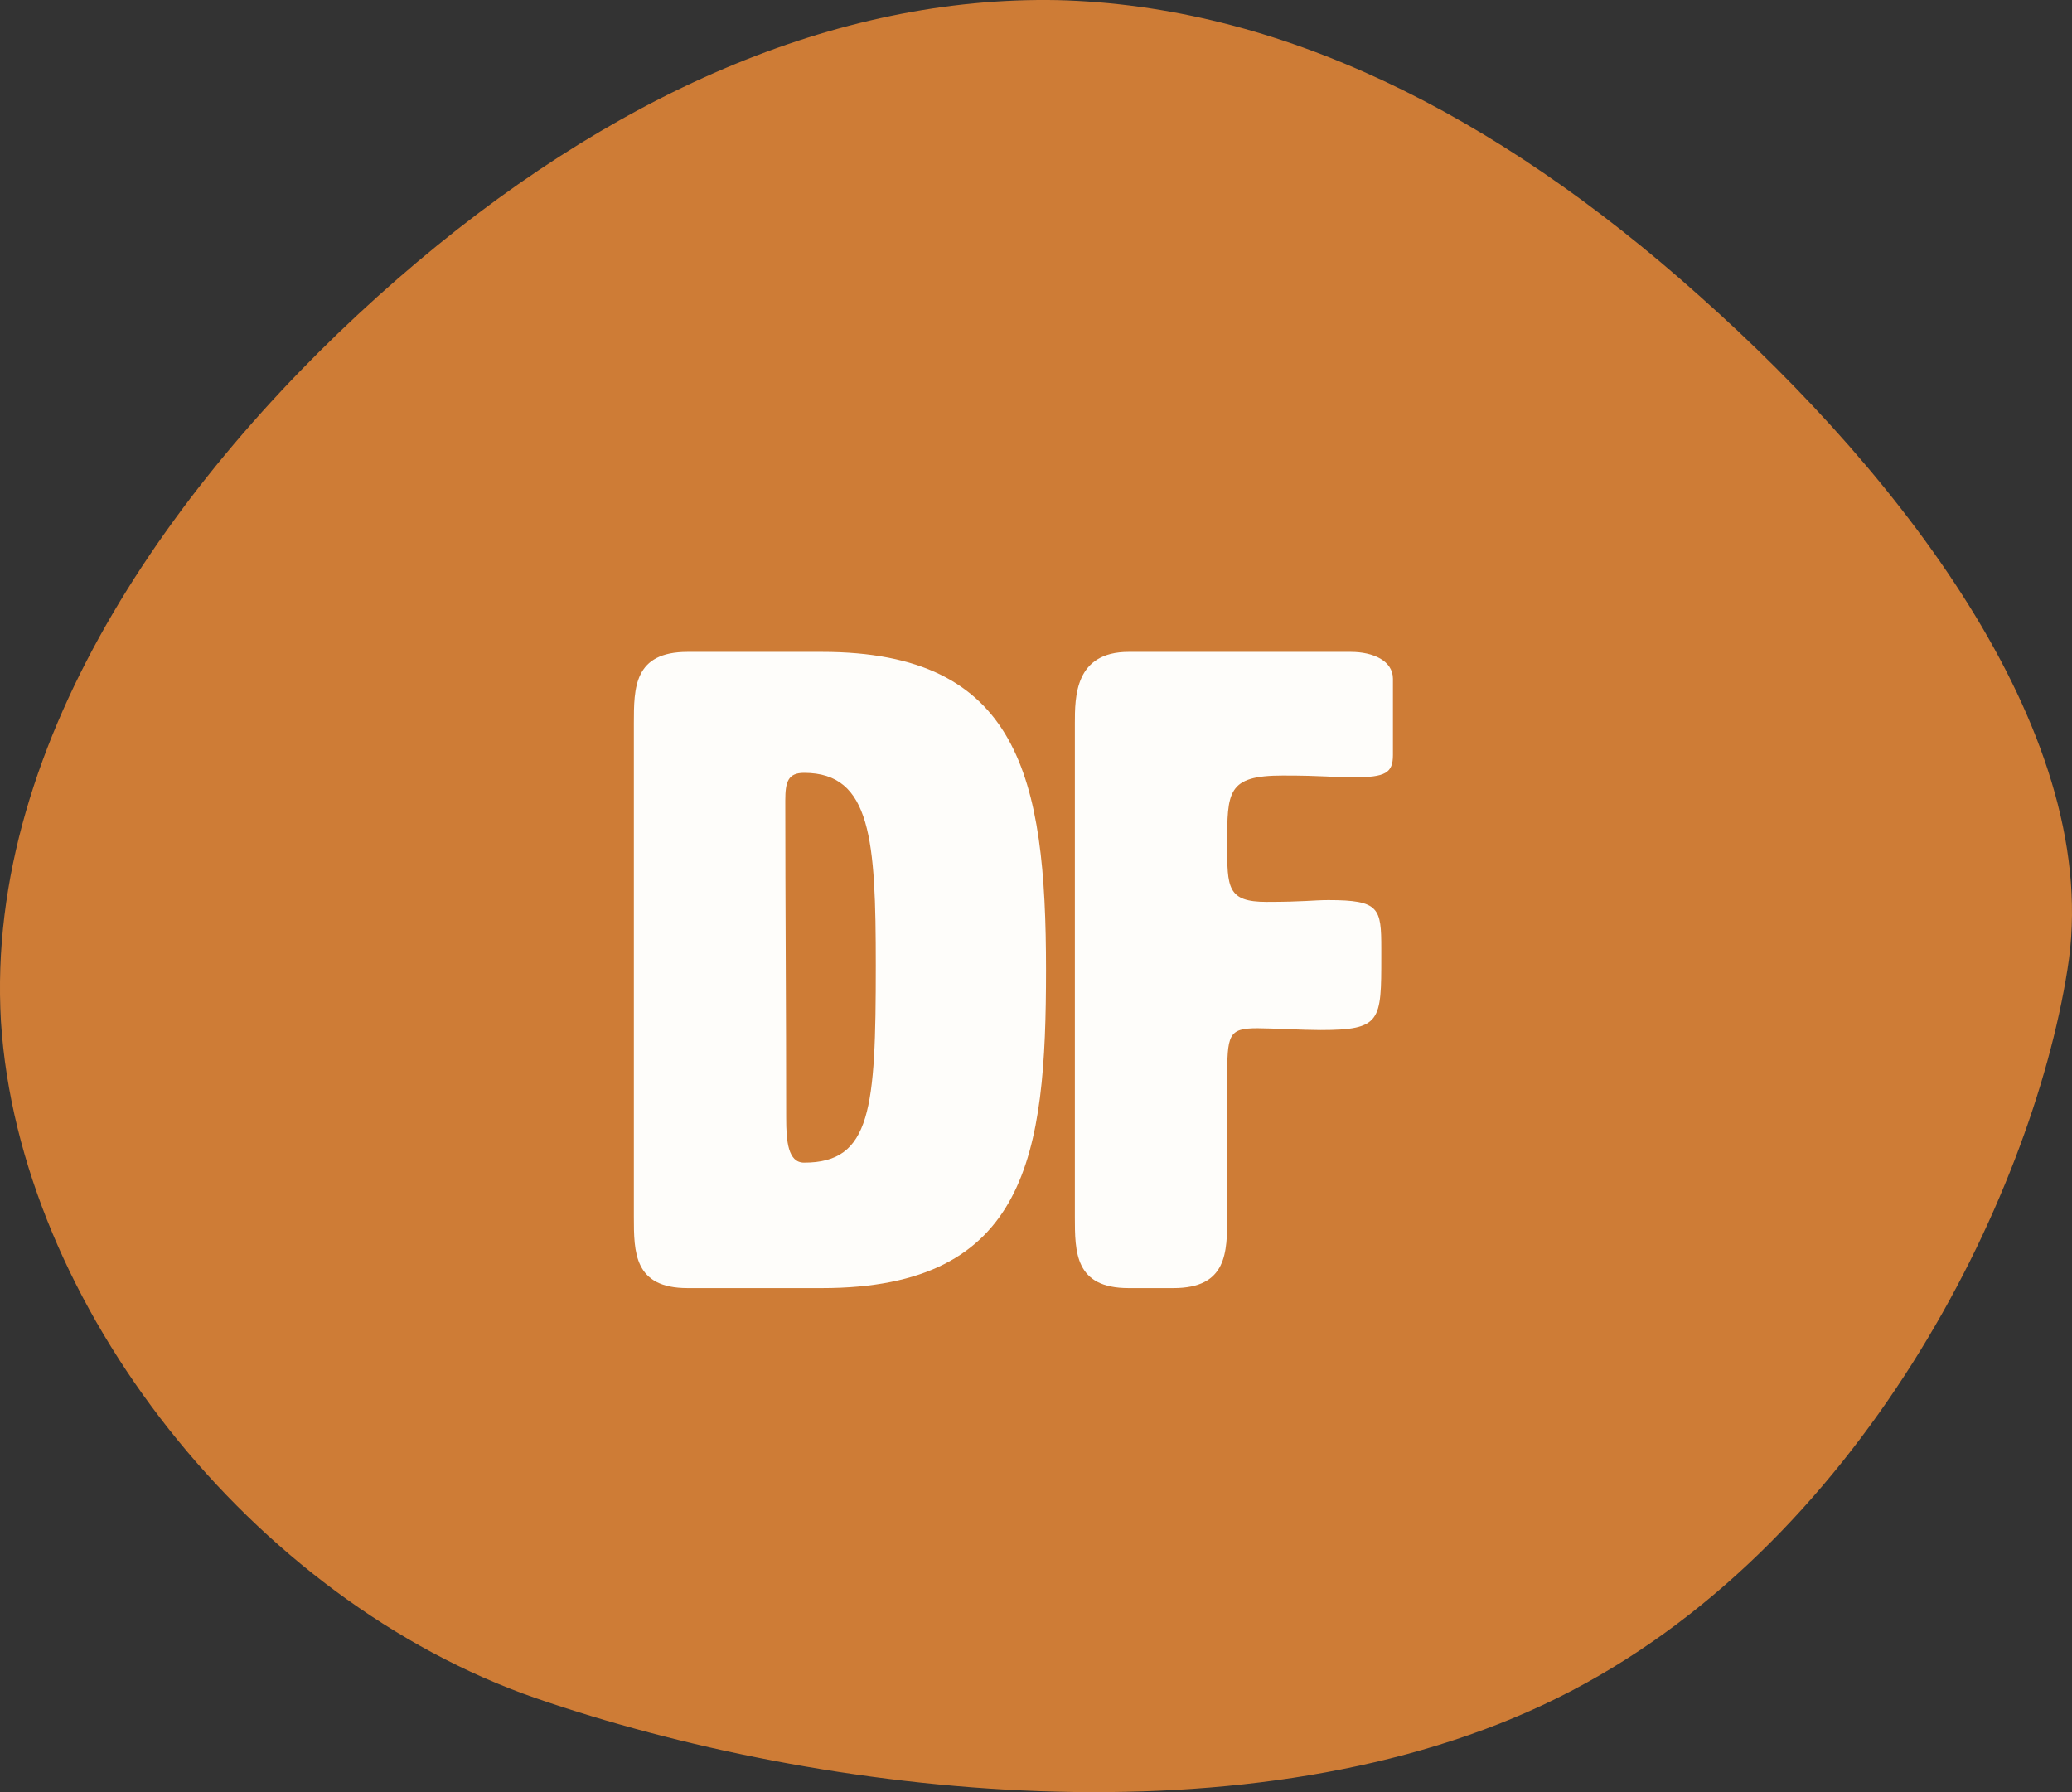
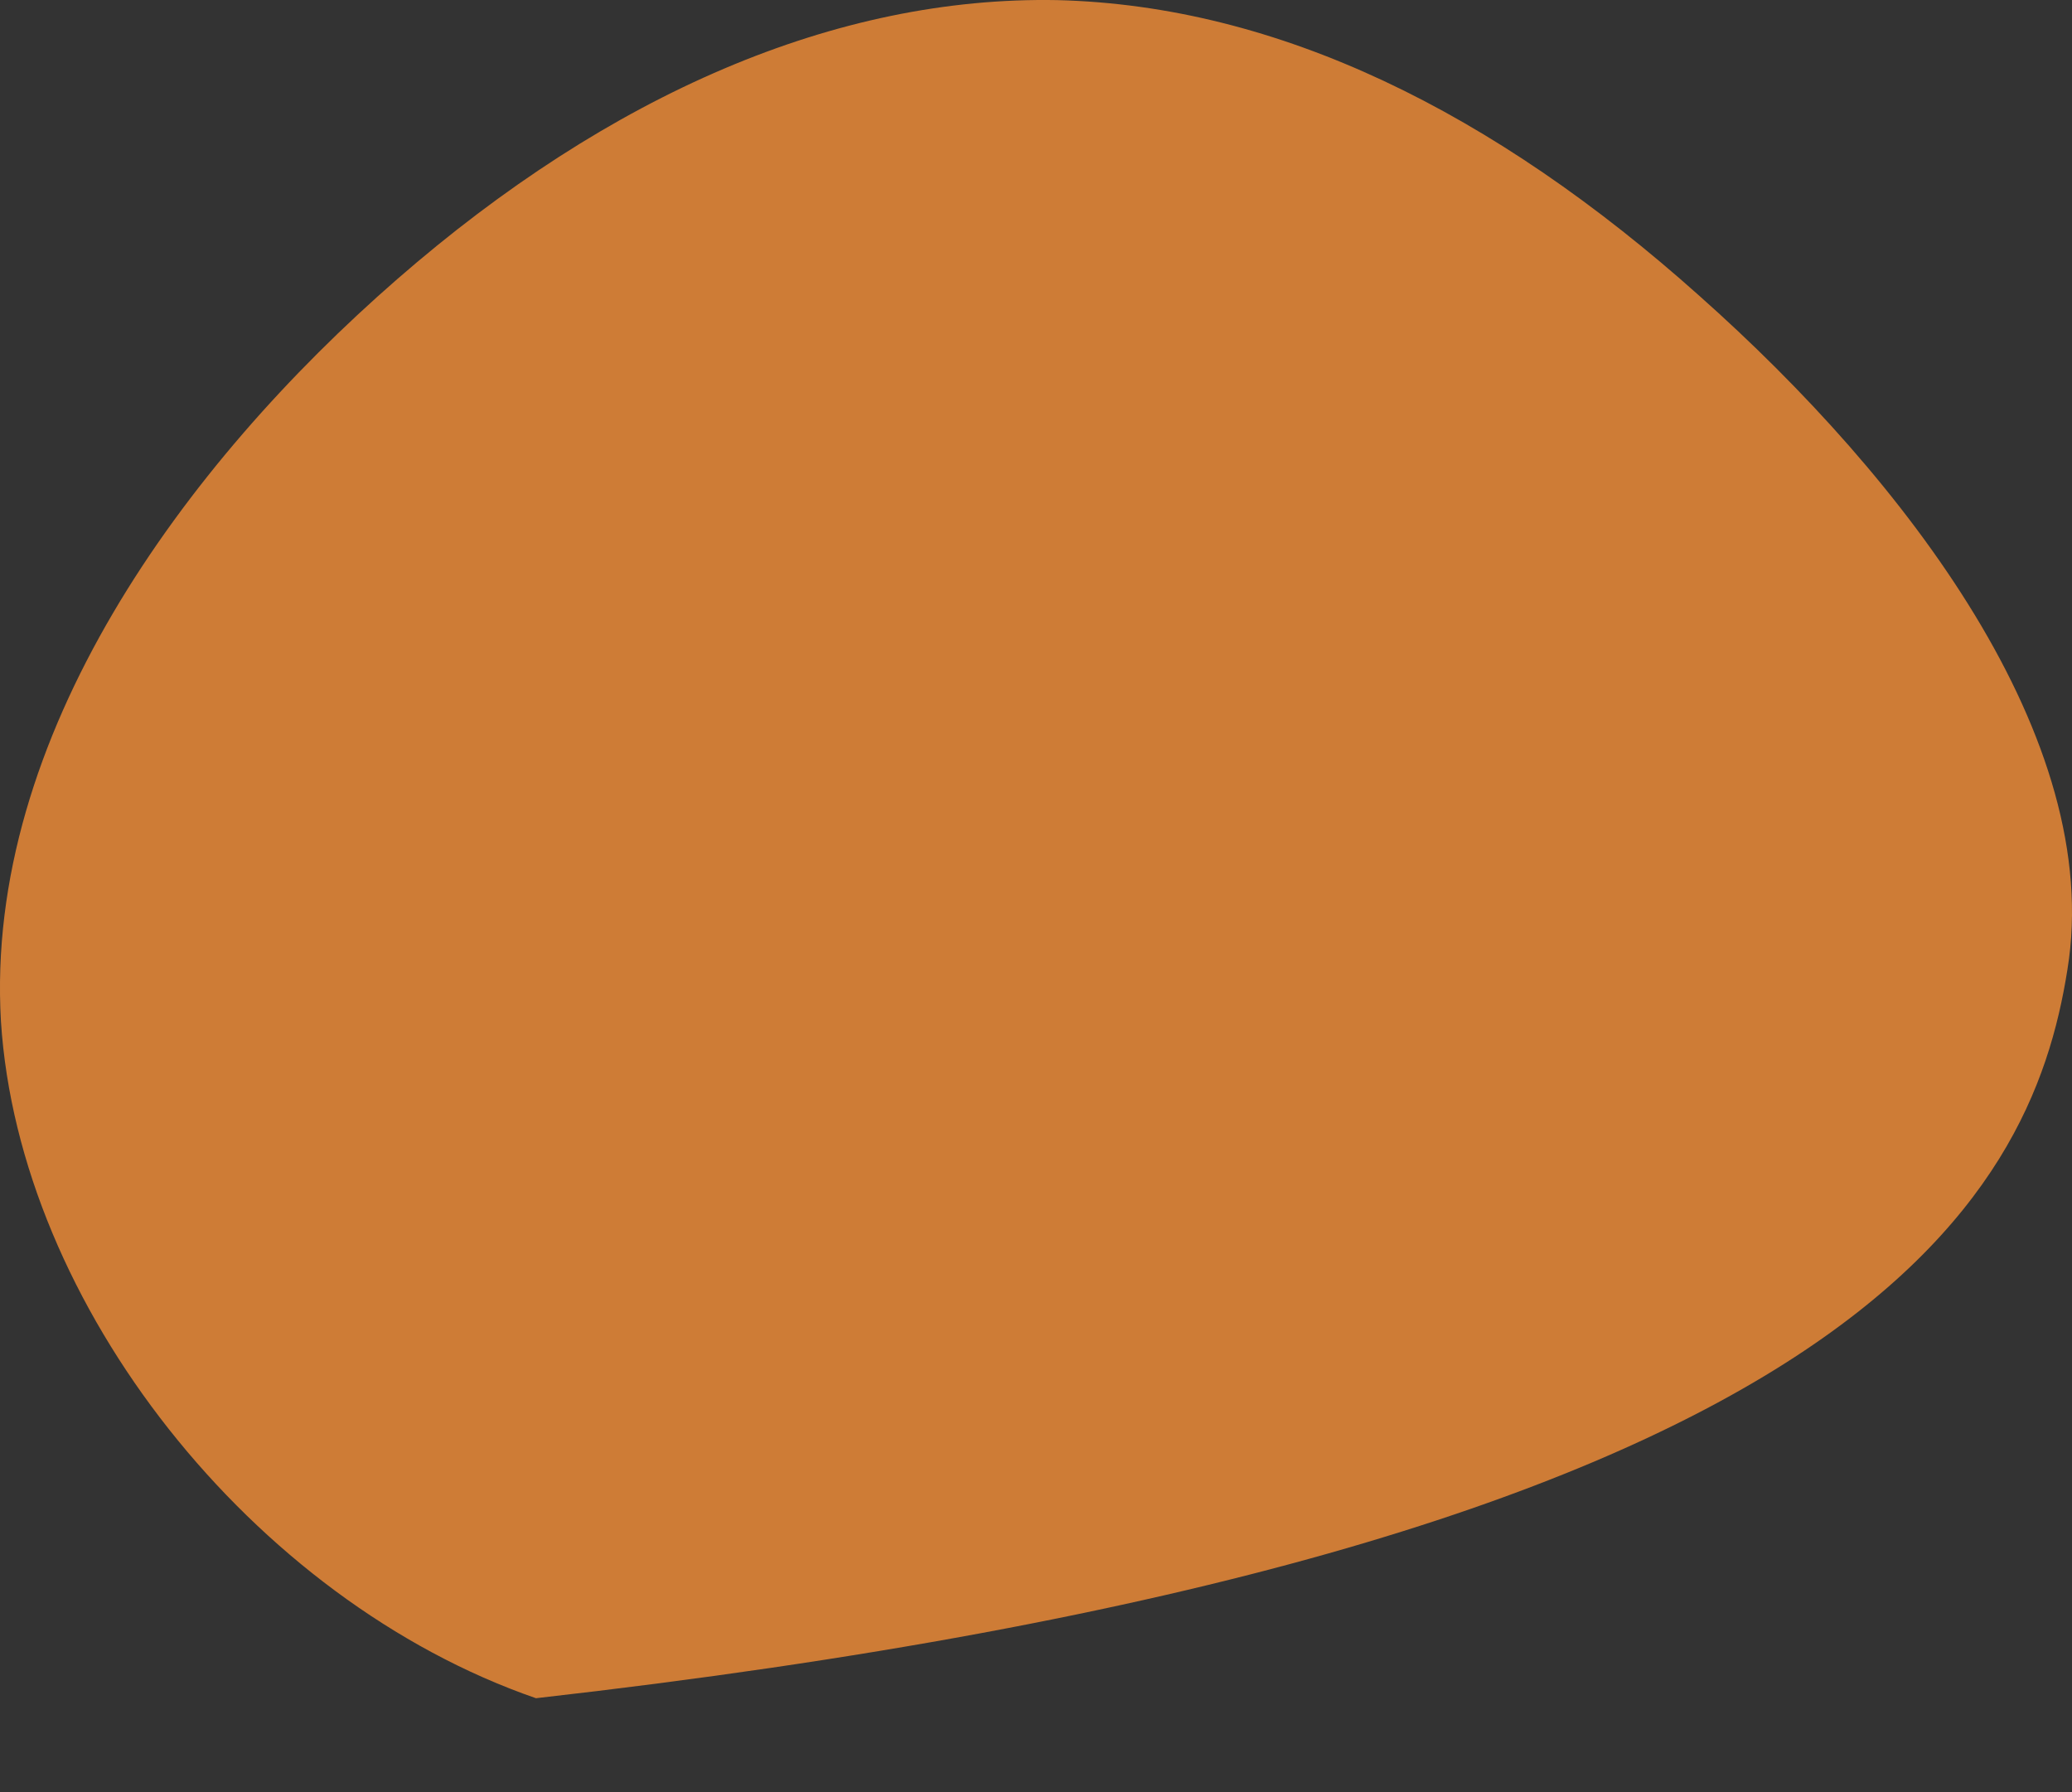
<svg xmlns="http://www.w3.org/2000/svg" width="37" height="32" viewBox="0 0 37 32" fill="none">
  <rect x="0" y="0" width="37" height="32" fill="#333333" stroke="none" />
-   <path d="M7.09 4.987C3.293 8.294 -0.28 13.156 0.017 18.238C0.34 23.296 4.509 28.572 9.571 30.323C14.659 32.074 22.393 32.997 27.802 30.323C33.212 27.648 36.273 21.399 36.918 17.314C37.588 13.205 34.039 8.561 30.342 5.279C26.669 1.996 22.823 0.099 18.877 0.002C14.931 -0.071 10.887 1.68 7.09 4.987Z" fill="#CE7C36" />
-   <path d="M12.279 11.64C11.319 11.64 11.319 12.28 11.319 12.92V21.72C11.319 22.36 11.319 23 12.279 23H14.679C18.359 23 18.679 20.6 18.679 17.32C18.679 13.88 18.199 11.64 14.679 11.64H12.279ZM14.359 13.8C15.559 13.8 15.639 15 15.639 17.24C15.639 19.8 15.559 20.76 14.359 20.76C14.071 20.76 14.039 20.376 14.039 19.96C14.039 18.072 14.023 16.104 14.023 14.296C14.023 13.96 14.071 13.8 14.359 13.8ZM22.906 13.848C23.658 13.848 23.77 13.88 24.17 13.88C24.746 13.88 24.874 13.8 24.874 13.48V12.12C24.874 11.8 24.522 11.64 24.122 11.64H20.154C19.194 11.64 19.194 12.44 19.194 12.92V21.72C19.194 22.36 19.194 23 20.154 23H20.954C21.914 23 21.914 22.36 21.914 21.72V19.288C21.914 18.472 21.93 18.36 22.458 18.36C22.698 18.36 23.258 18.392 23.578 18.392C24.666 18.392 24.666 18.232 24.666 17.08V16.936C24.666 16.216 24.634 16.072 23.722 16.072C23.45 16.072 23.29 16.104 22.618 16.104C21.914 16.104 21.914 15.848 21.914 15.08C21.914 14.136 21.914 13.848 22.906 13.848Z" fill="#FEFDFA" />
+   <path d="M7.09 4.987C3.293 8.294 -0.28 13.156 0.017 18.238C0.34 23.296 4.509 28.572 9.571 30.323C33.212 27.648 36.273 21.399 36.918 17.314C37.588 13.205 34.039 8.561 30.342 5.279C26.669 1.996 22.823 0.099 18.877 0.002C14.931 -0.071 10.887 1.68 7.09 4.987Z" fill="#CE7C36" />
</svg>